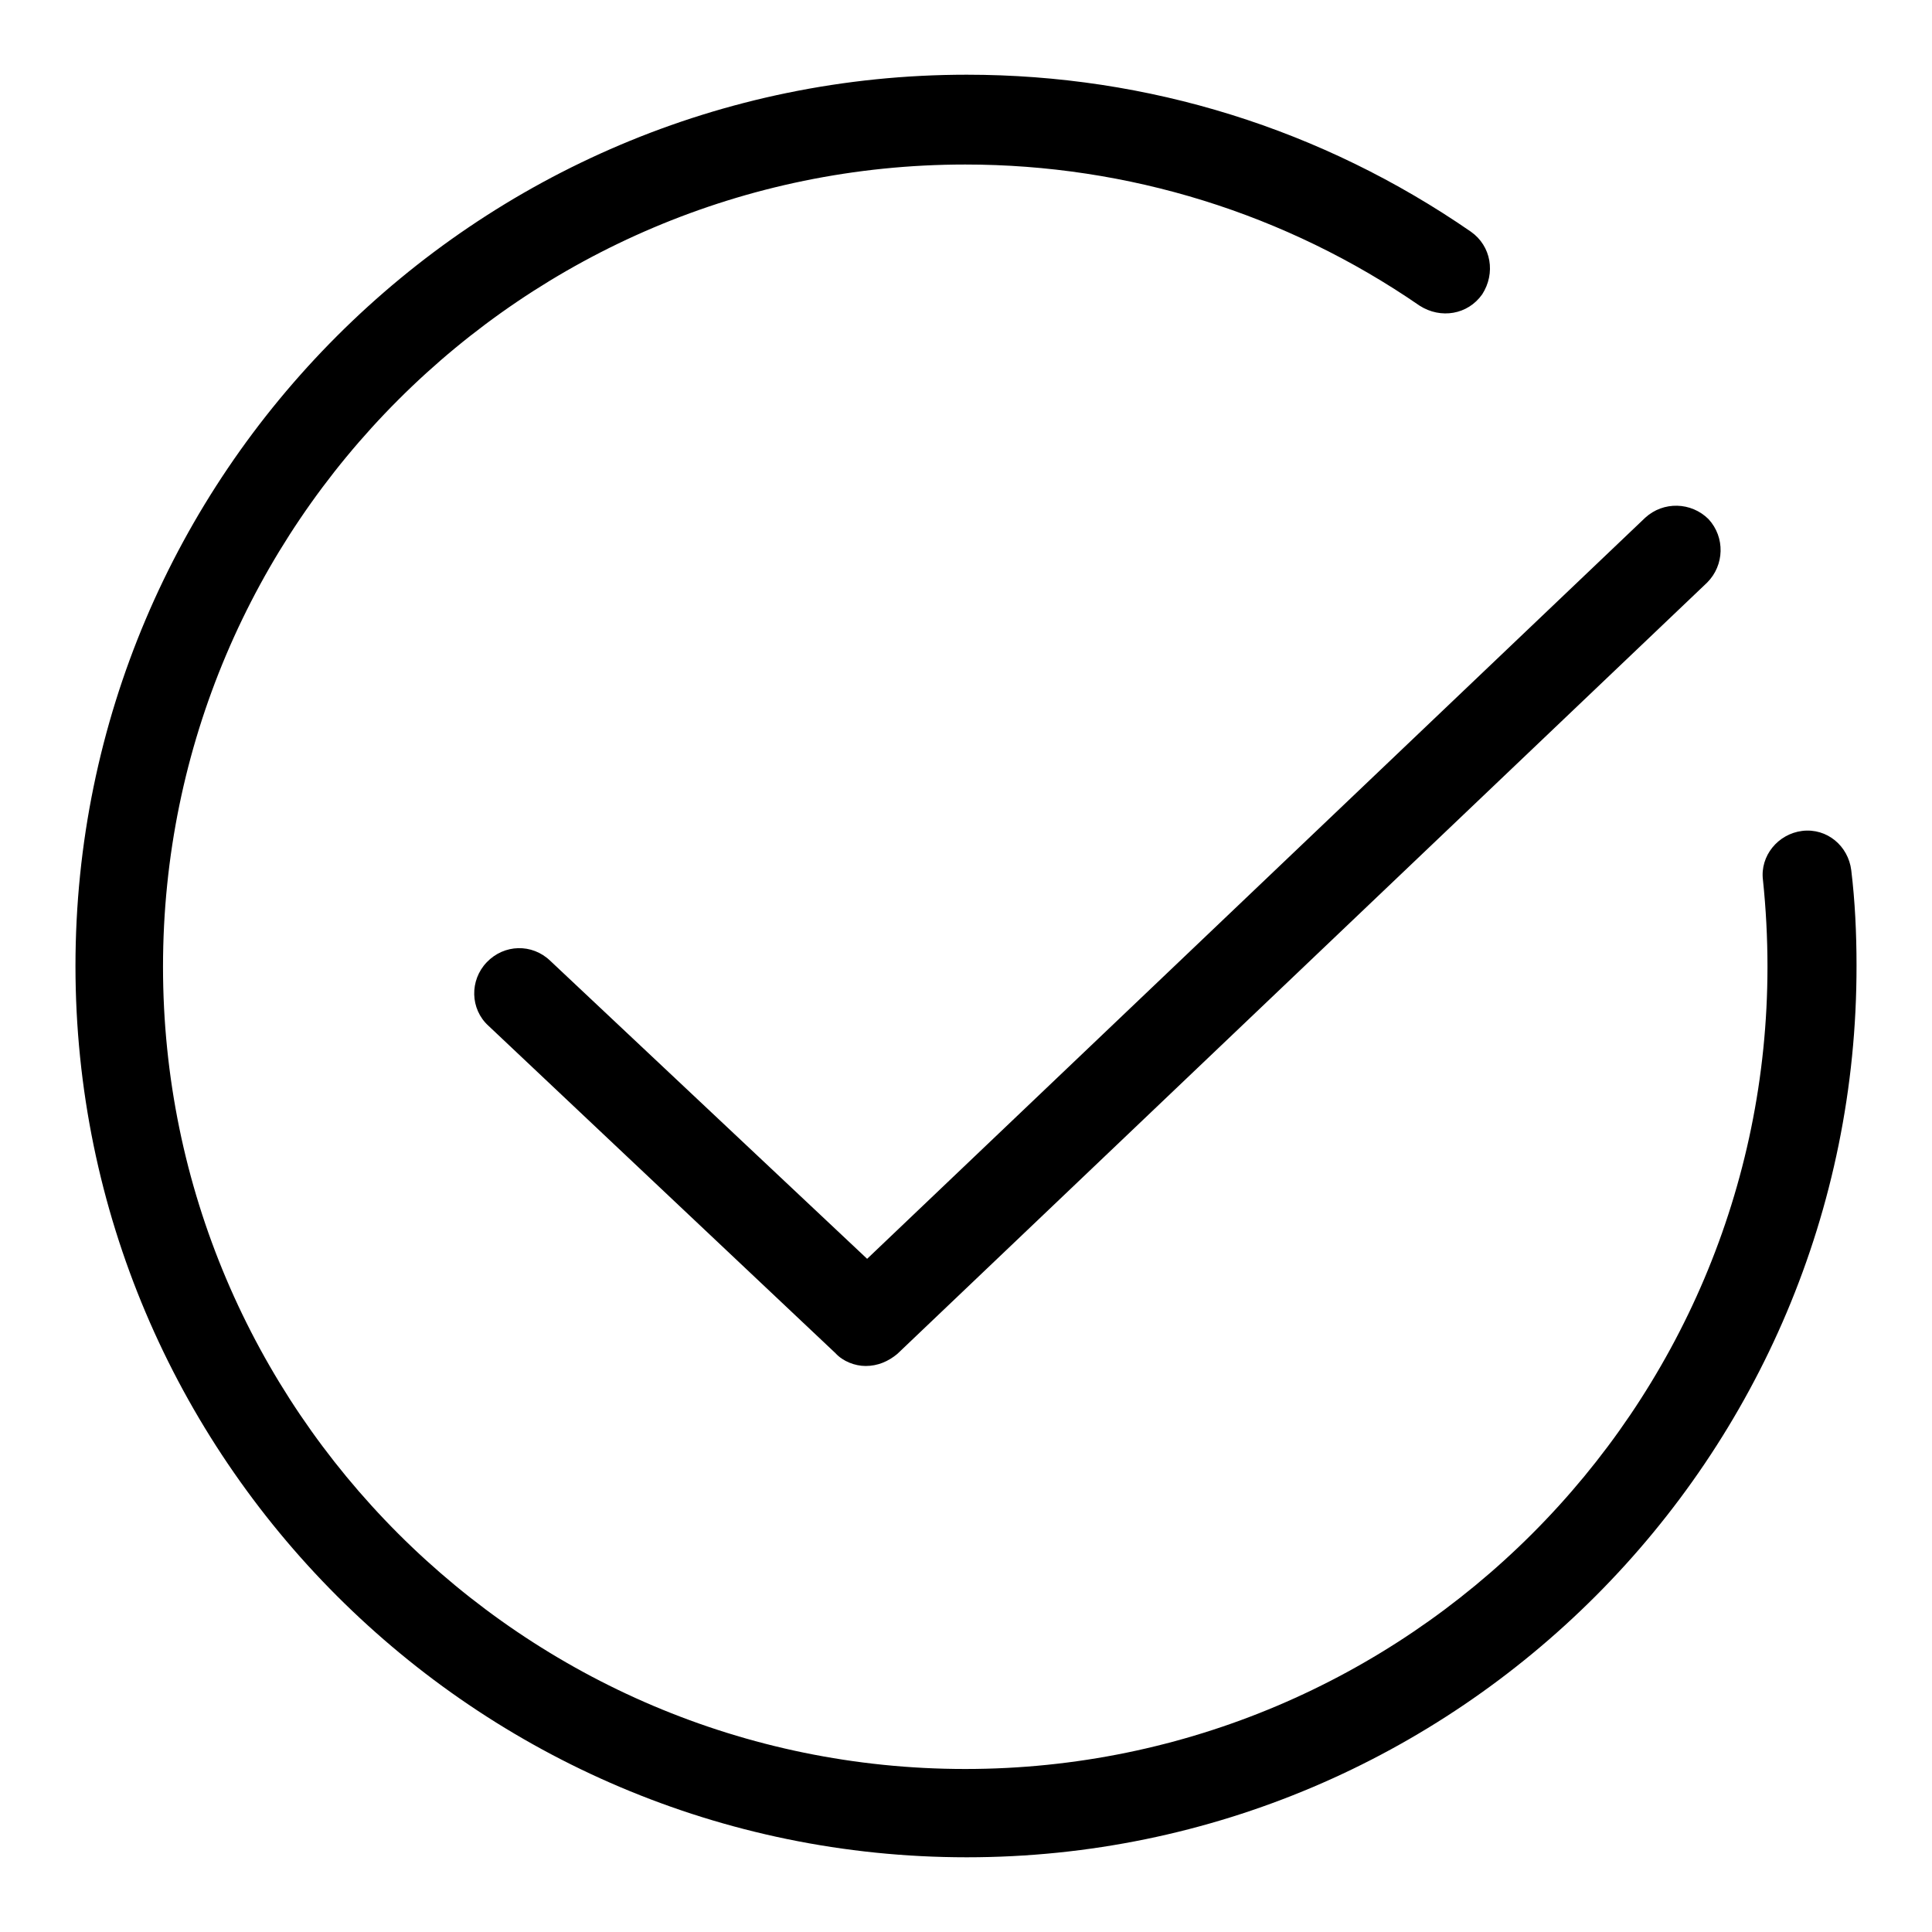
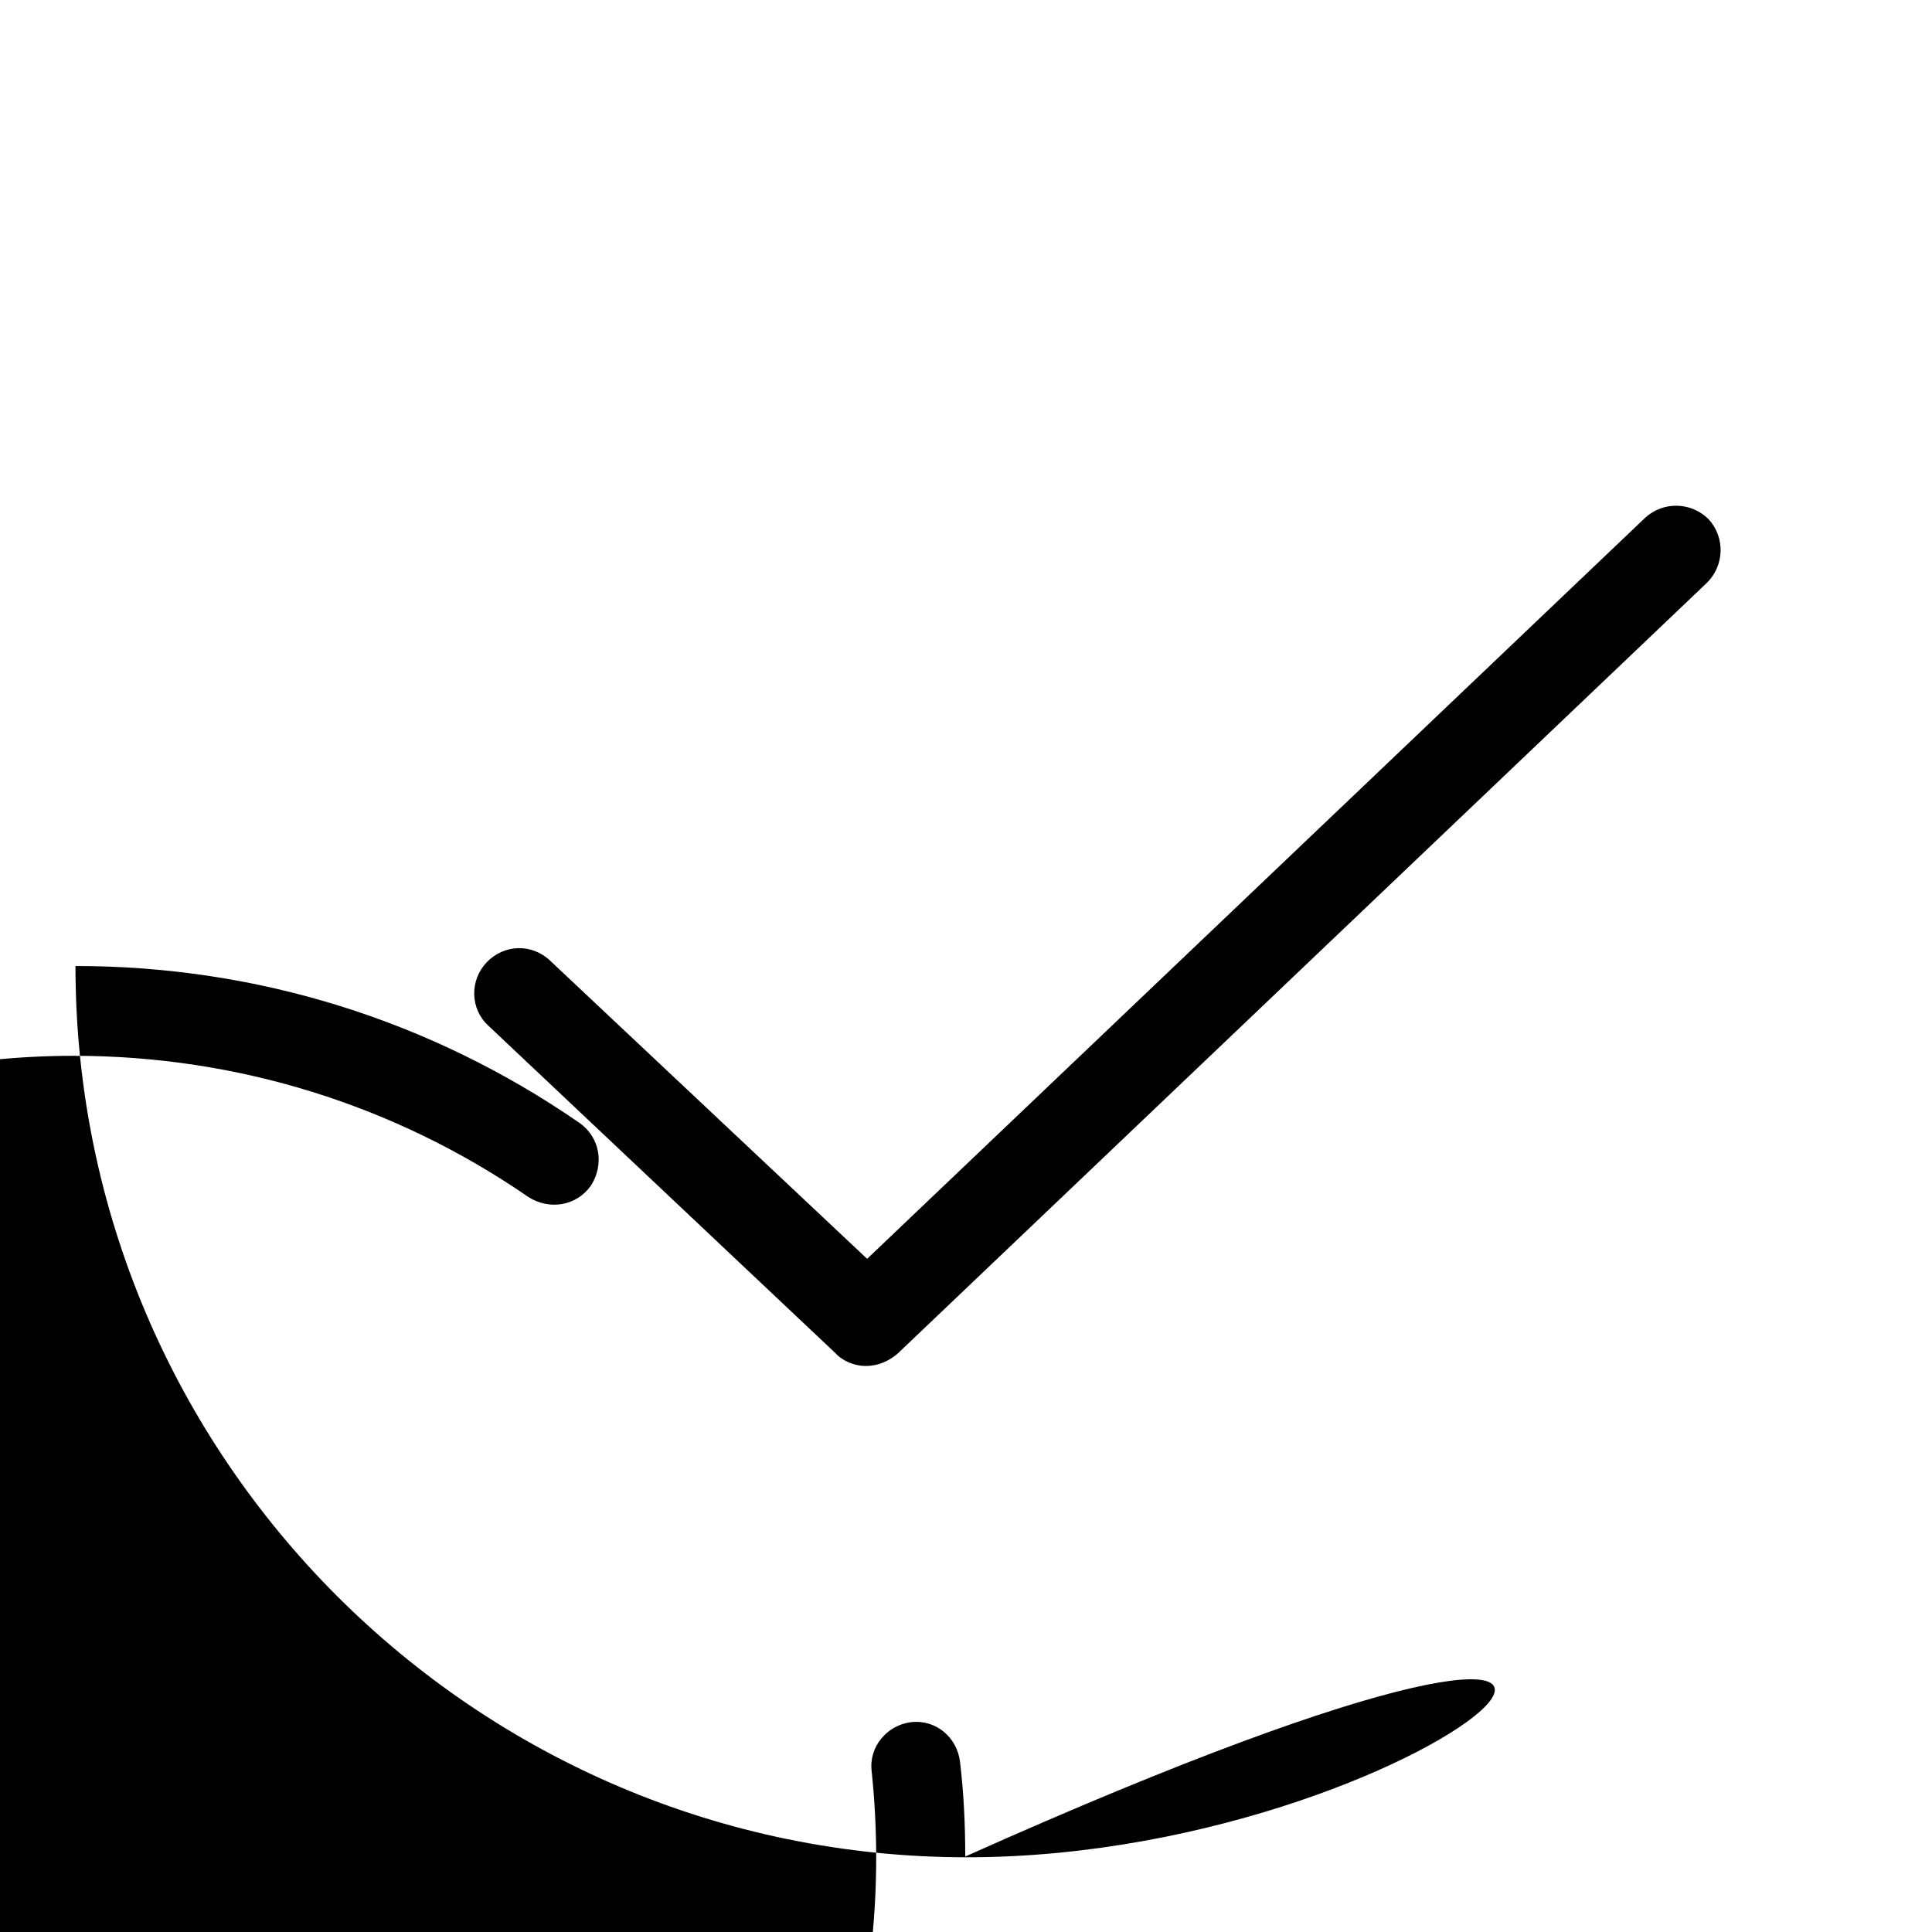
<svg xmlns="http://www.w3.org/2000/svg" version="1.1" x="0px" y="0px" viewBox="0 0 256 256" enable-background="new 0 0 256 256" xml:space="preserve">
  <g>
-     <path fill="#000000" d="M128.1,246.1C63,246.1,10,193.1,10,128S63,9.9,128.1,9.9c24.1,0,47.1,7.2,66.8,20.8 c2.7,1.9,3.3,5.5,1.5,8.3c-1.9,2.7-5.5,3.3-8.3,1.5c-17.7-12.2-38.6-18.7-60.2-18.7c-58.6,0-106.3,47.7-106.3,106.3 s47.7,106.3,106.3,106.3c58.6,0,106.3-47.7,106.3-106.3c0-3.8-0.2-7.7-0.6-11.5c-0.4-3.2,2-6.1,5.2-6.5c3.3-0.4,6.1,2,6.5,5.2 c0.5,4.1,0.7,8.4,0.7,12.6C246.1,193.1,193.1,246.1,128.1,246.1z M114.7,181c-1.4,0-3-0.6-4-1.7l-46-43.4c-2.4-2.2-2.5-6-0.2-8.4 s6-2.5,8.4-0.2l42,39.5l103.1-98.2c2.4-2.2,6.1-2.1,8.4,0.2c2.2,2.4,2.1,6.1-0.2,8.4L118.9,179.4C117.7,180.4,116.3,181,114.7,181 L114.7,181z" />
+     <path fill="#000000" d="M128.1,246.1C63,246.1,10,193.1,10,128c24.1,0,47.1,7.2,66.8,20.8 c2.7,1.9,3.3,5.5,1.5,8.3c-1.9,2.7-5.5,3.3-8.3,1.5c-17.7-12.2-38.6-18.7-60.2-18.7c-58.6,0-106.3,47.7-106.3,106.3 s47.7,106.3,106.3,106.3c58.6,0,106.3-47.7,106.3-106.3c0-3.8-0.2-7.7-0.6-11.5c-0.4-3.2,2-6.1,5.2-6.5c3.3-0.4,6.1,2,6.5,5.2 c0.5,4.1,0.7,8.4,0.7,12.6C246.1,193.1,193.1,246.1,128.1,246.1z M114.7,181c-1.4,0-3-0.6-4-1.7l-46-43.4c-2.4-2.2-2.5-6-0.2-8.4 s6-2.5,8.4-0.2l42,39.5l103.1-98.2c2.4-2.2,6.1-2.1,8.4,0.2c2.2,2.4,2.1,6.1-0.2,8.4L118.9,179.4C117.7,180.4,116.3,181,114.7,181 L114.7,181z" />
  </g>
</svg>